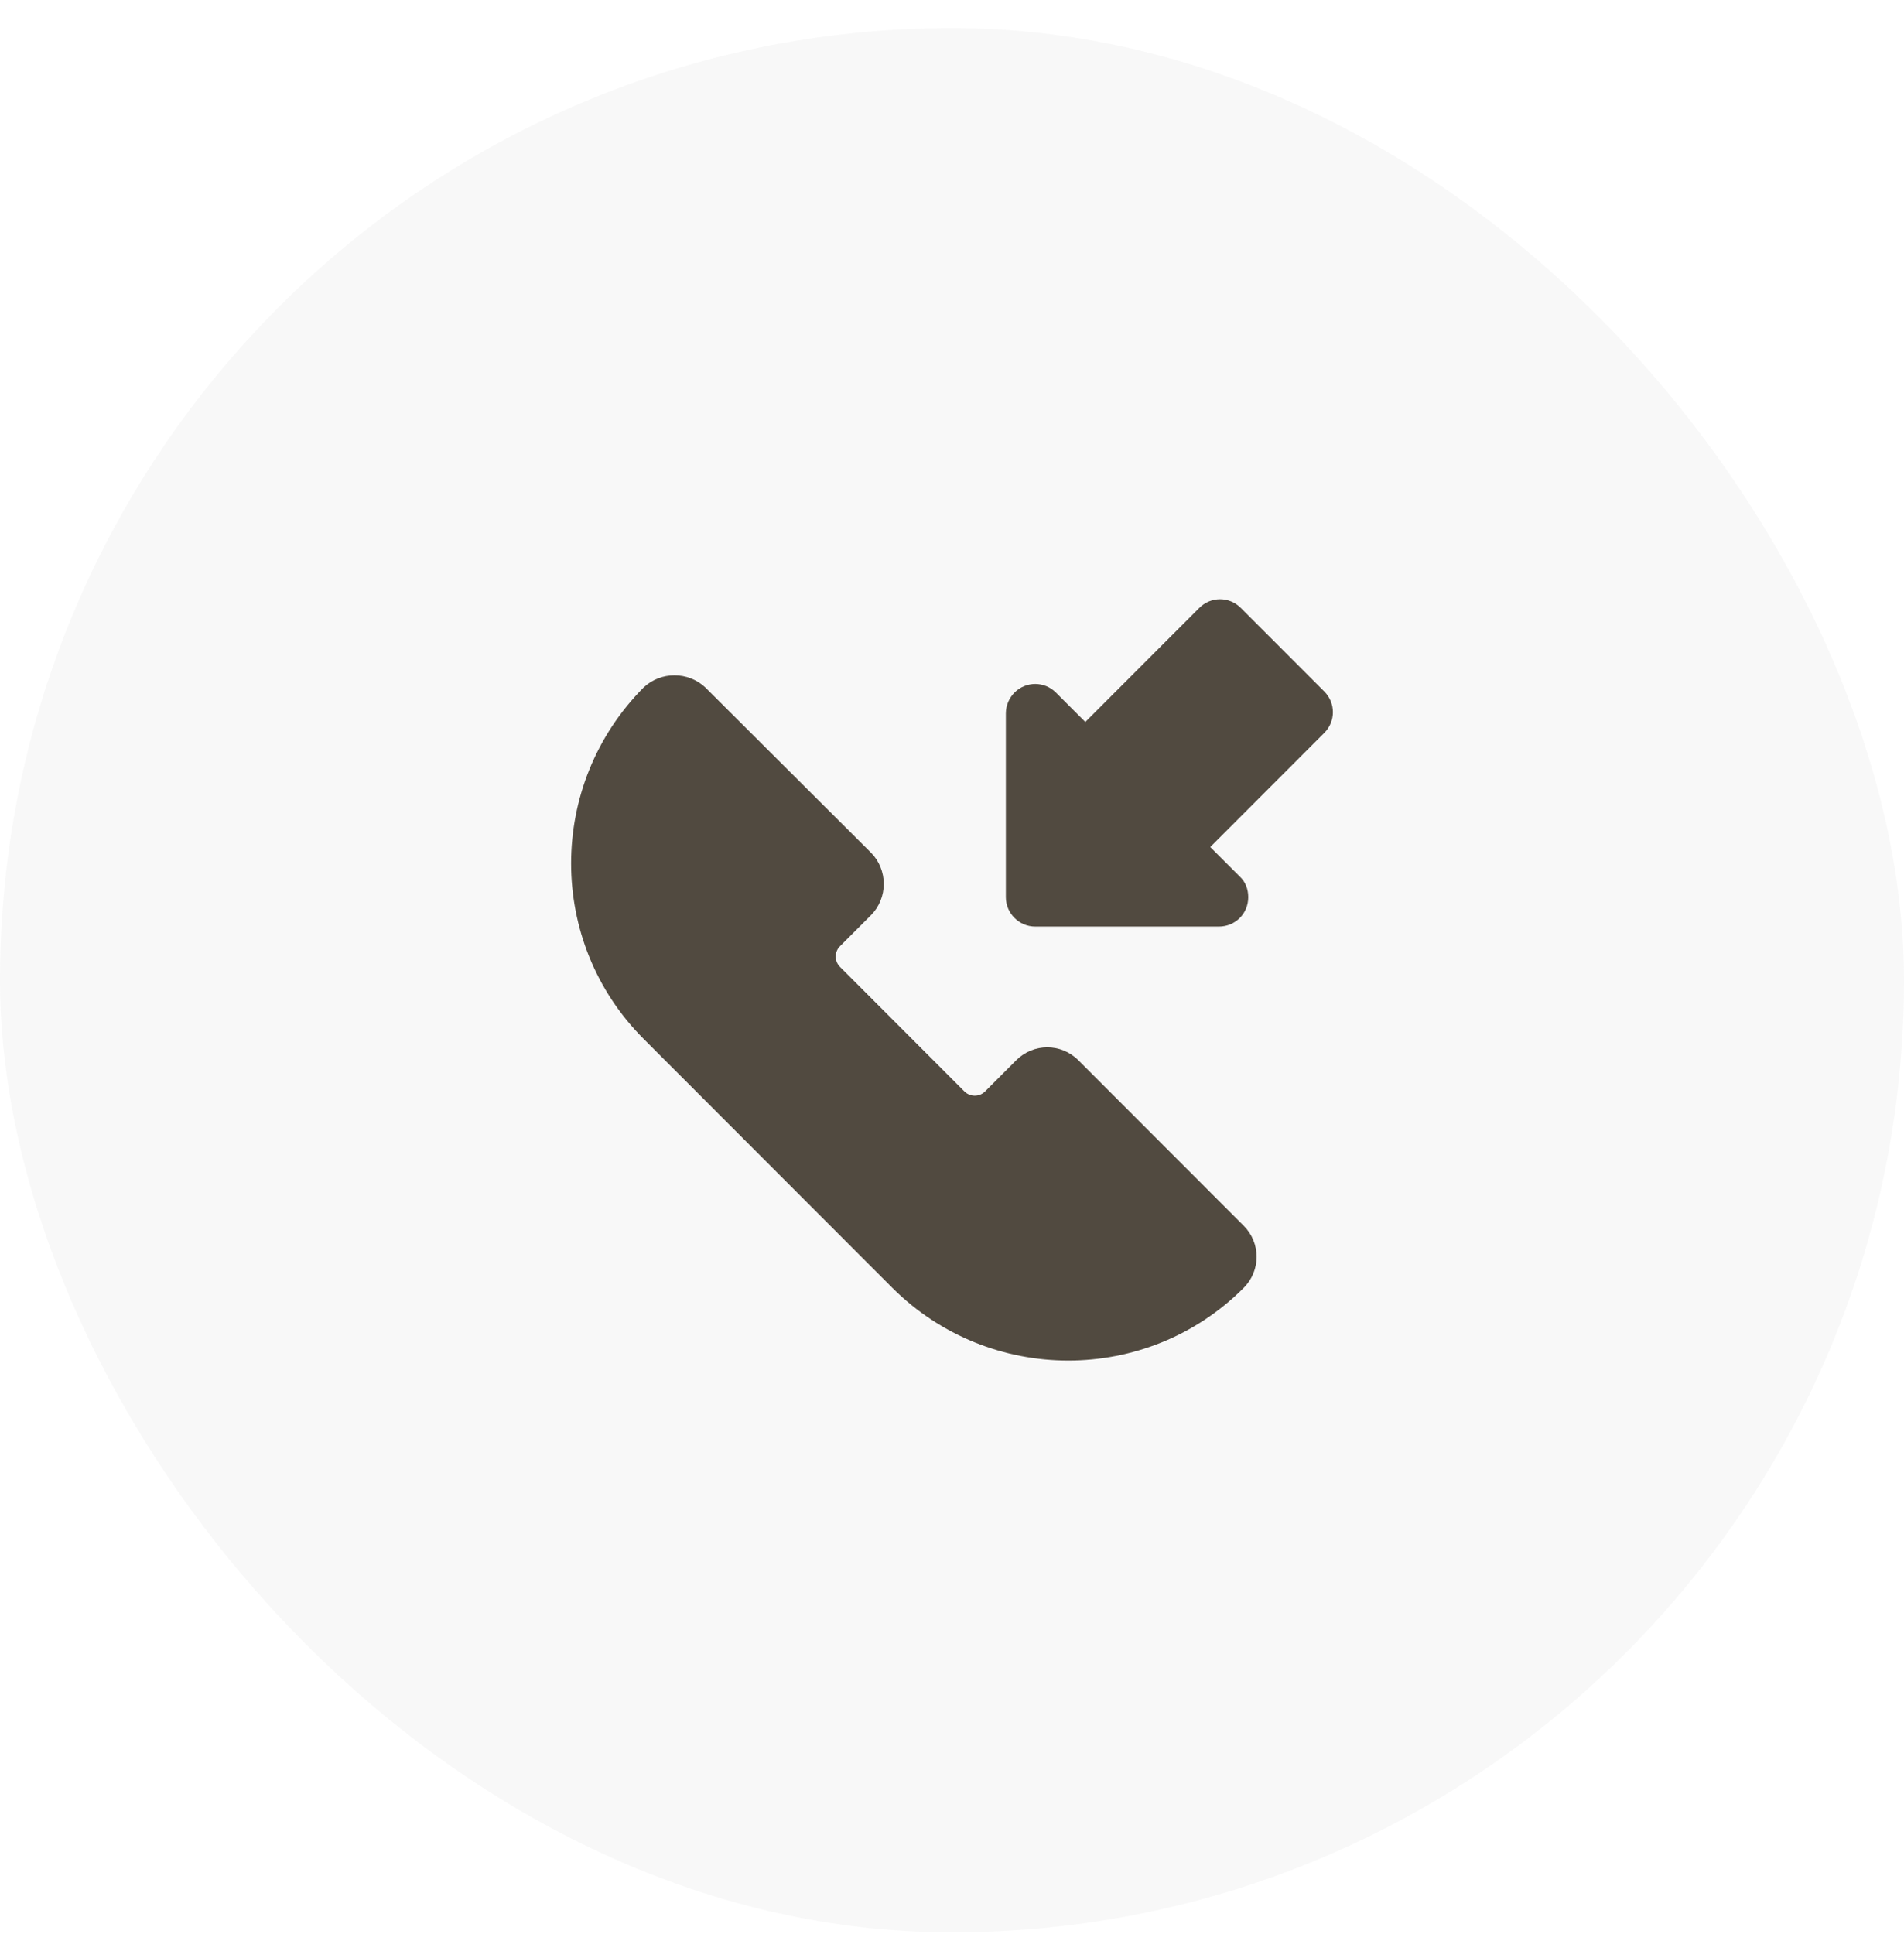
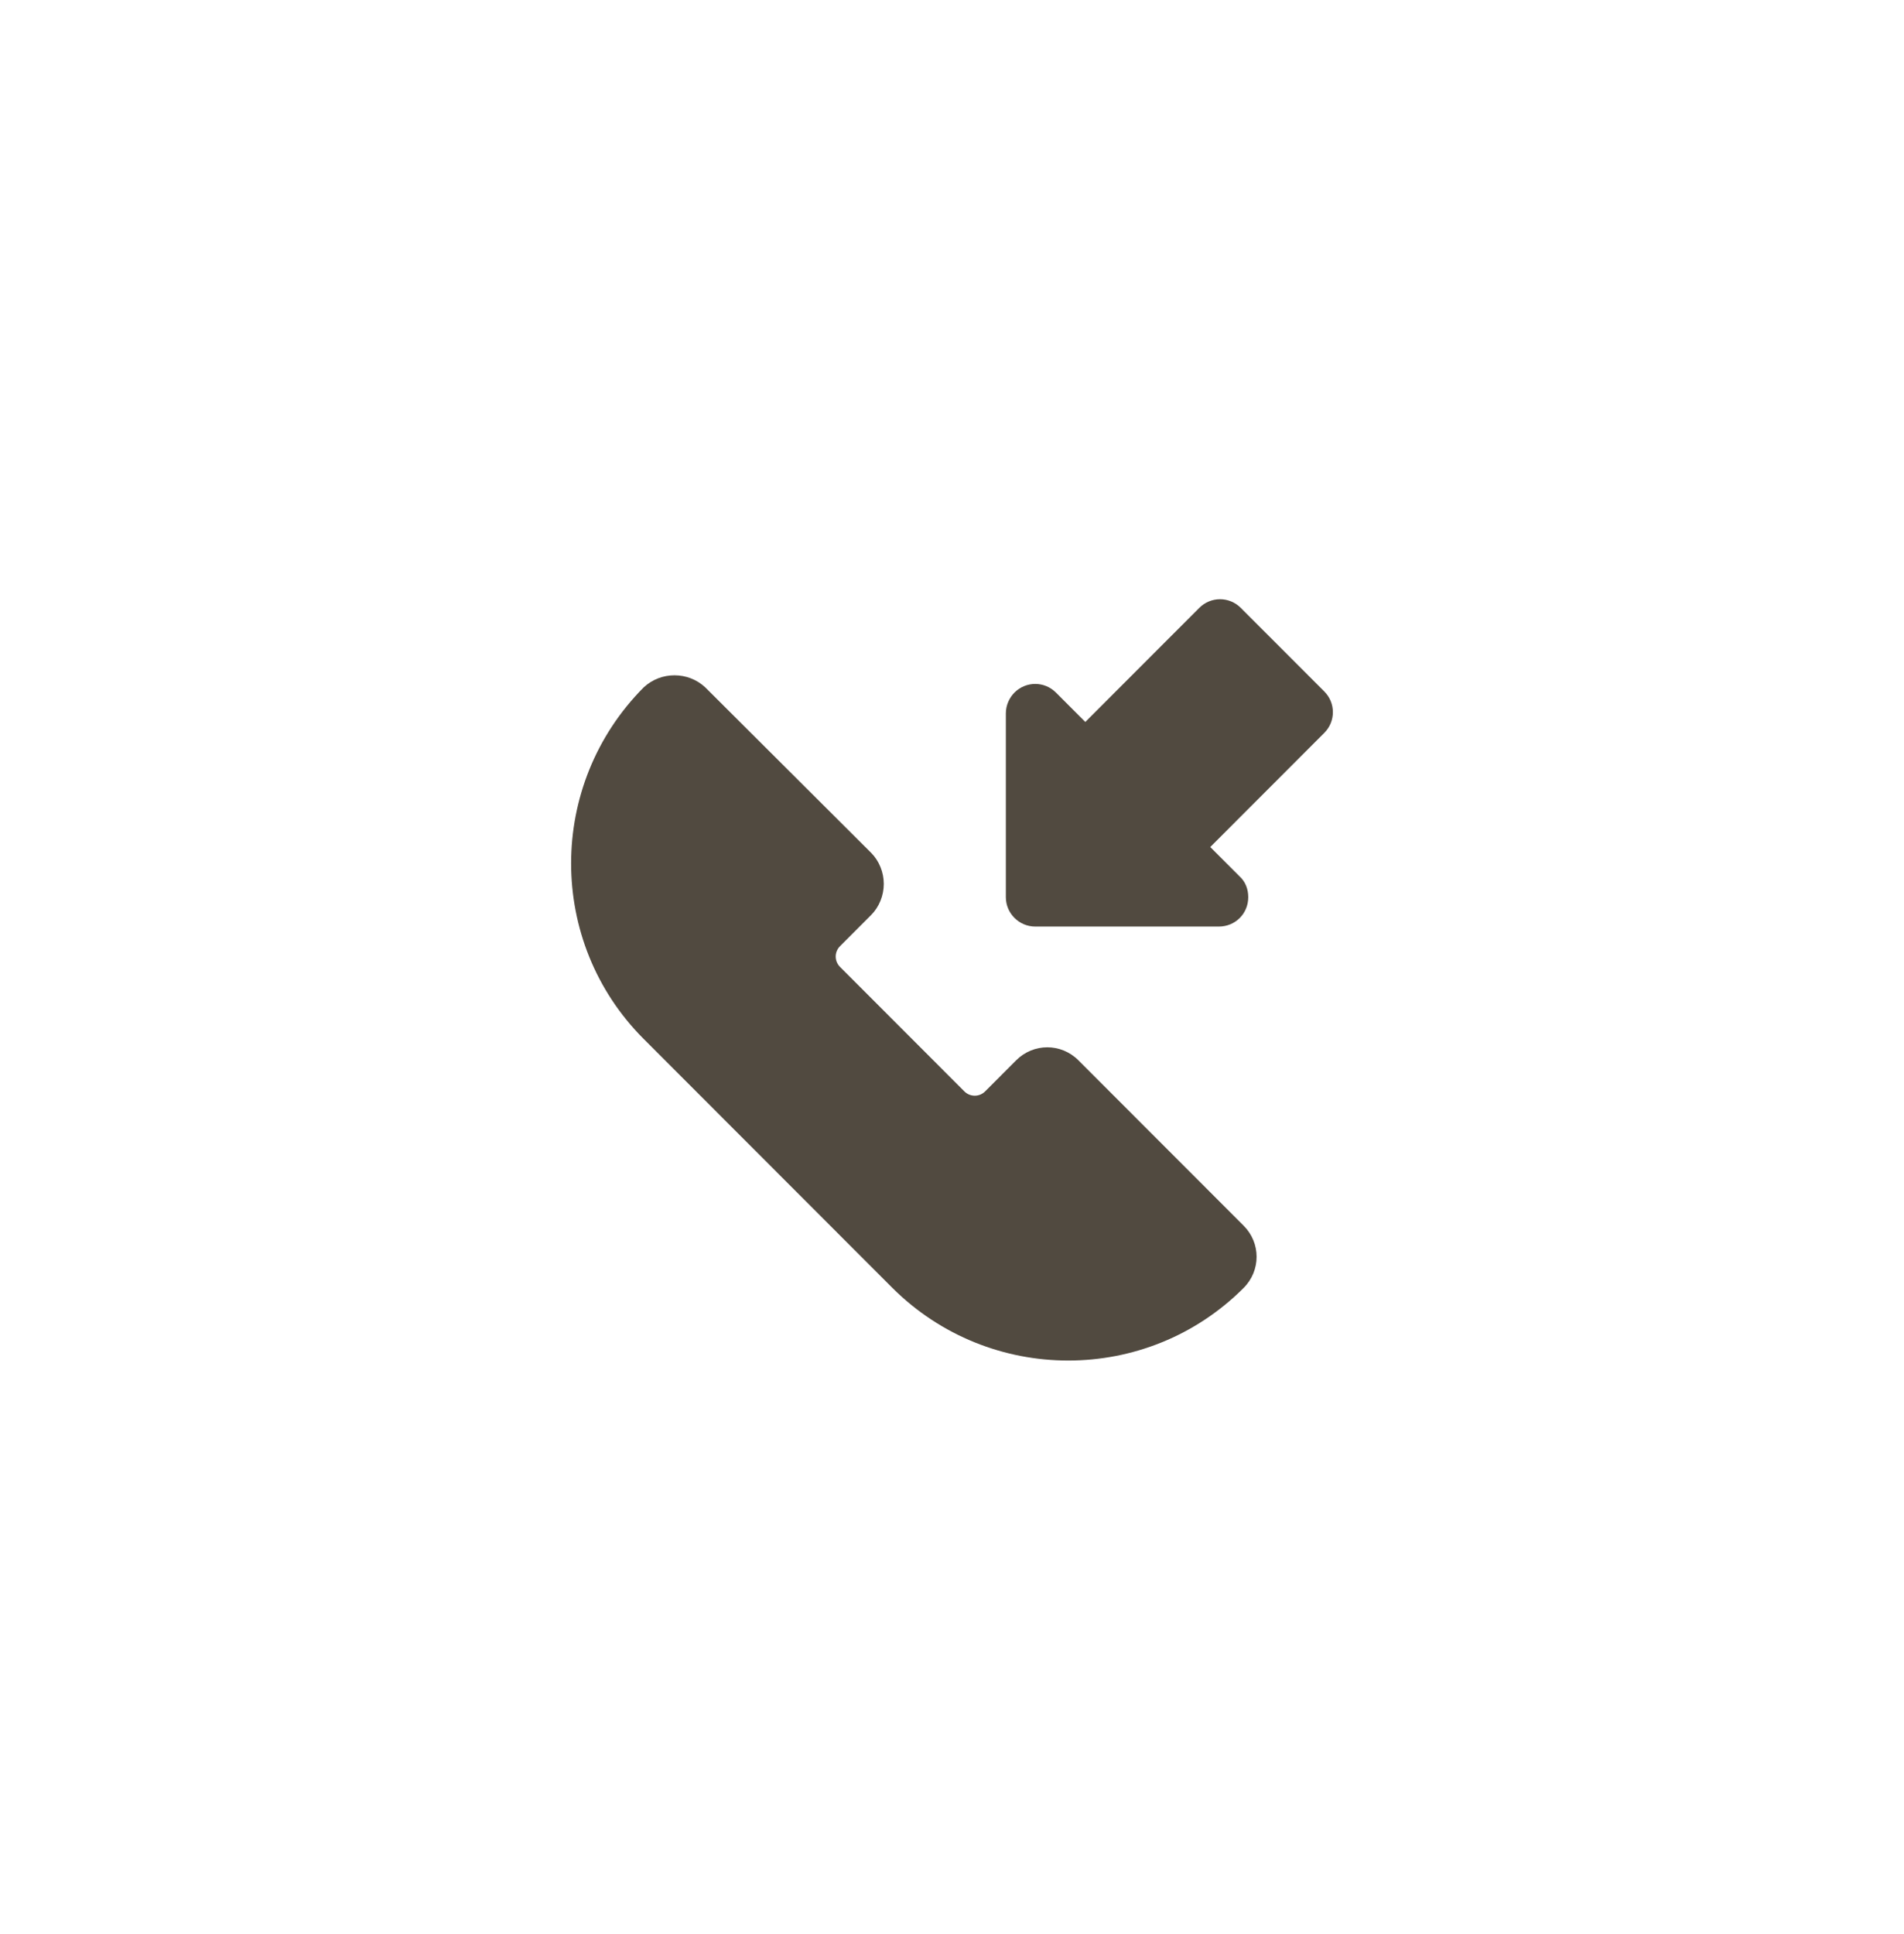
<svg xmlns="http://www.w3.org/2000/svg" width="64" height="65" viewBox="0 0 64 65" fill="none">
-   <rect opacity="0.04" y="0.944" width="64" height="64" rx="32" fill="#575757" />
  <path d="M36.248 35.634C35.668 35.053 34.739 35.053 34.158 35.634L33.113 36.68C32.92 36.873 32.61 36.873 32.416 36.68L28.236 32.496C28.042 32.302 28.042 31.992 28.236 31.799L29.281 30.753C29.552 30.482 29.707 30.094 29.707 29.707C29.707 29.32 29.552 28.932 29.281 28.661L23.707 23.102C23.126 22.56 22.217 22.56 21.636 23.102C18.384 26.375 18.384 31.663 21.636 34.917L29.997 43.285C33.268 46.539 38.552 46.539 41.803 43.285C42.384 42.703 42.384 41.774 41.803 41.193L36.248 35.634ZM44.493 23.218L41.706 20.429C41.319 20.042 40.7 20.042 40.313 20.429L36.481 24.264L35.494 23.276C35.107 22.889 34.487 22.889 34.1 23.276C33.926 23.451 33.81 23.703 33.81 23.974V30.152C33.81 30.695 34.255 31.14 34.797 31.14H40.971C41.513 31.14 41.958 30.714 41.958 30.152C41.958 29.881 41.861 29.629 41.668 29.455L40.681 28.467L44.513 24.632C44.9 24.245 44.9 23.625 44.513 23.238L44.493 23.218Z" fill="#514A40" />
</svg>